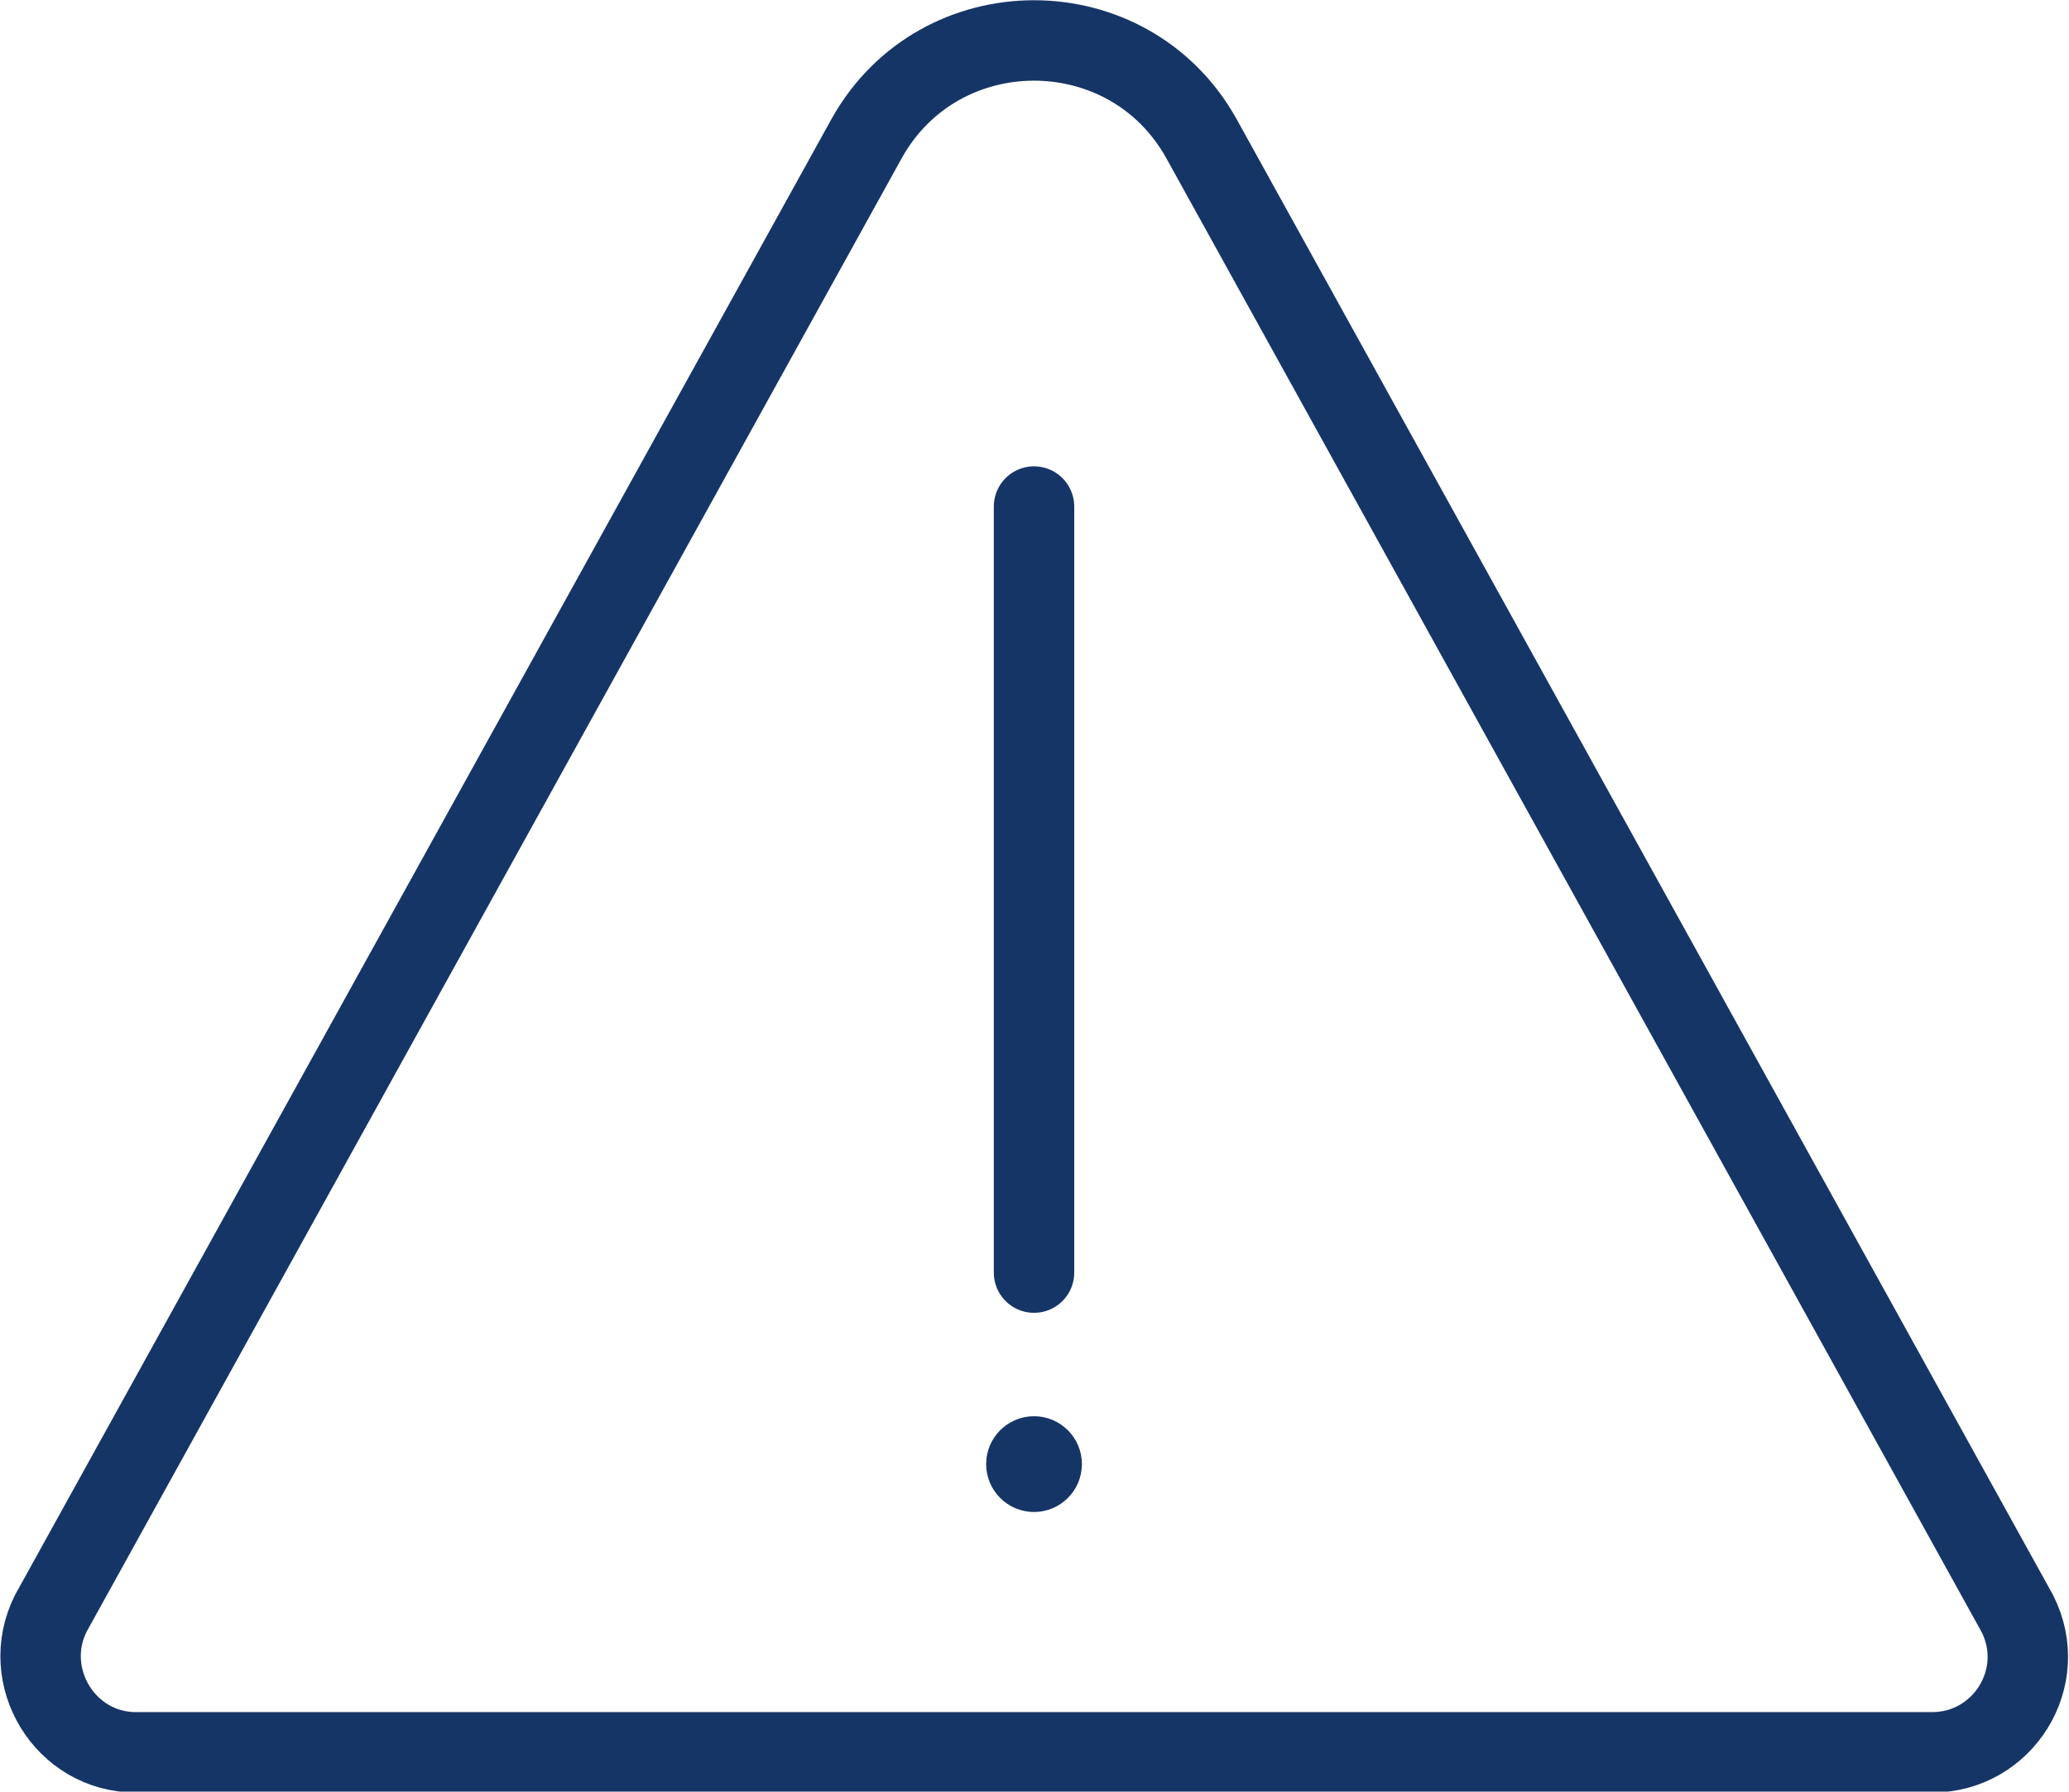
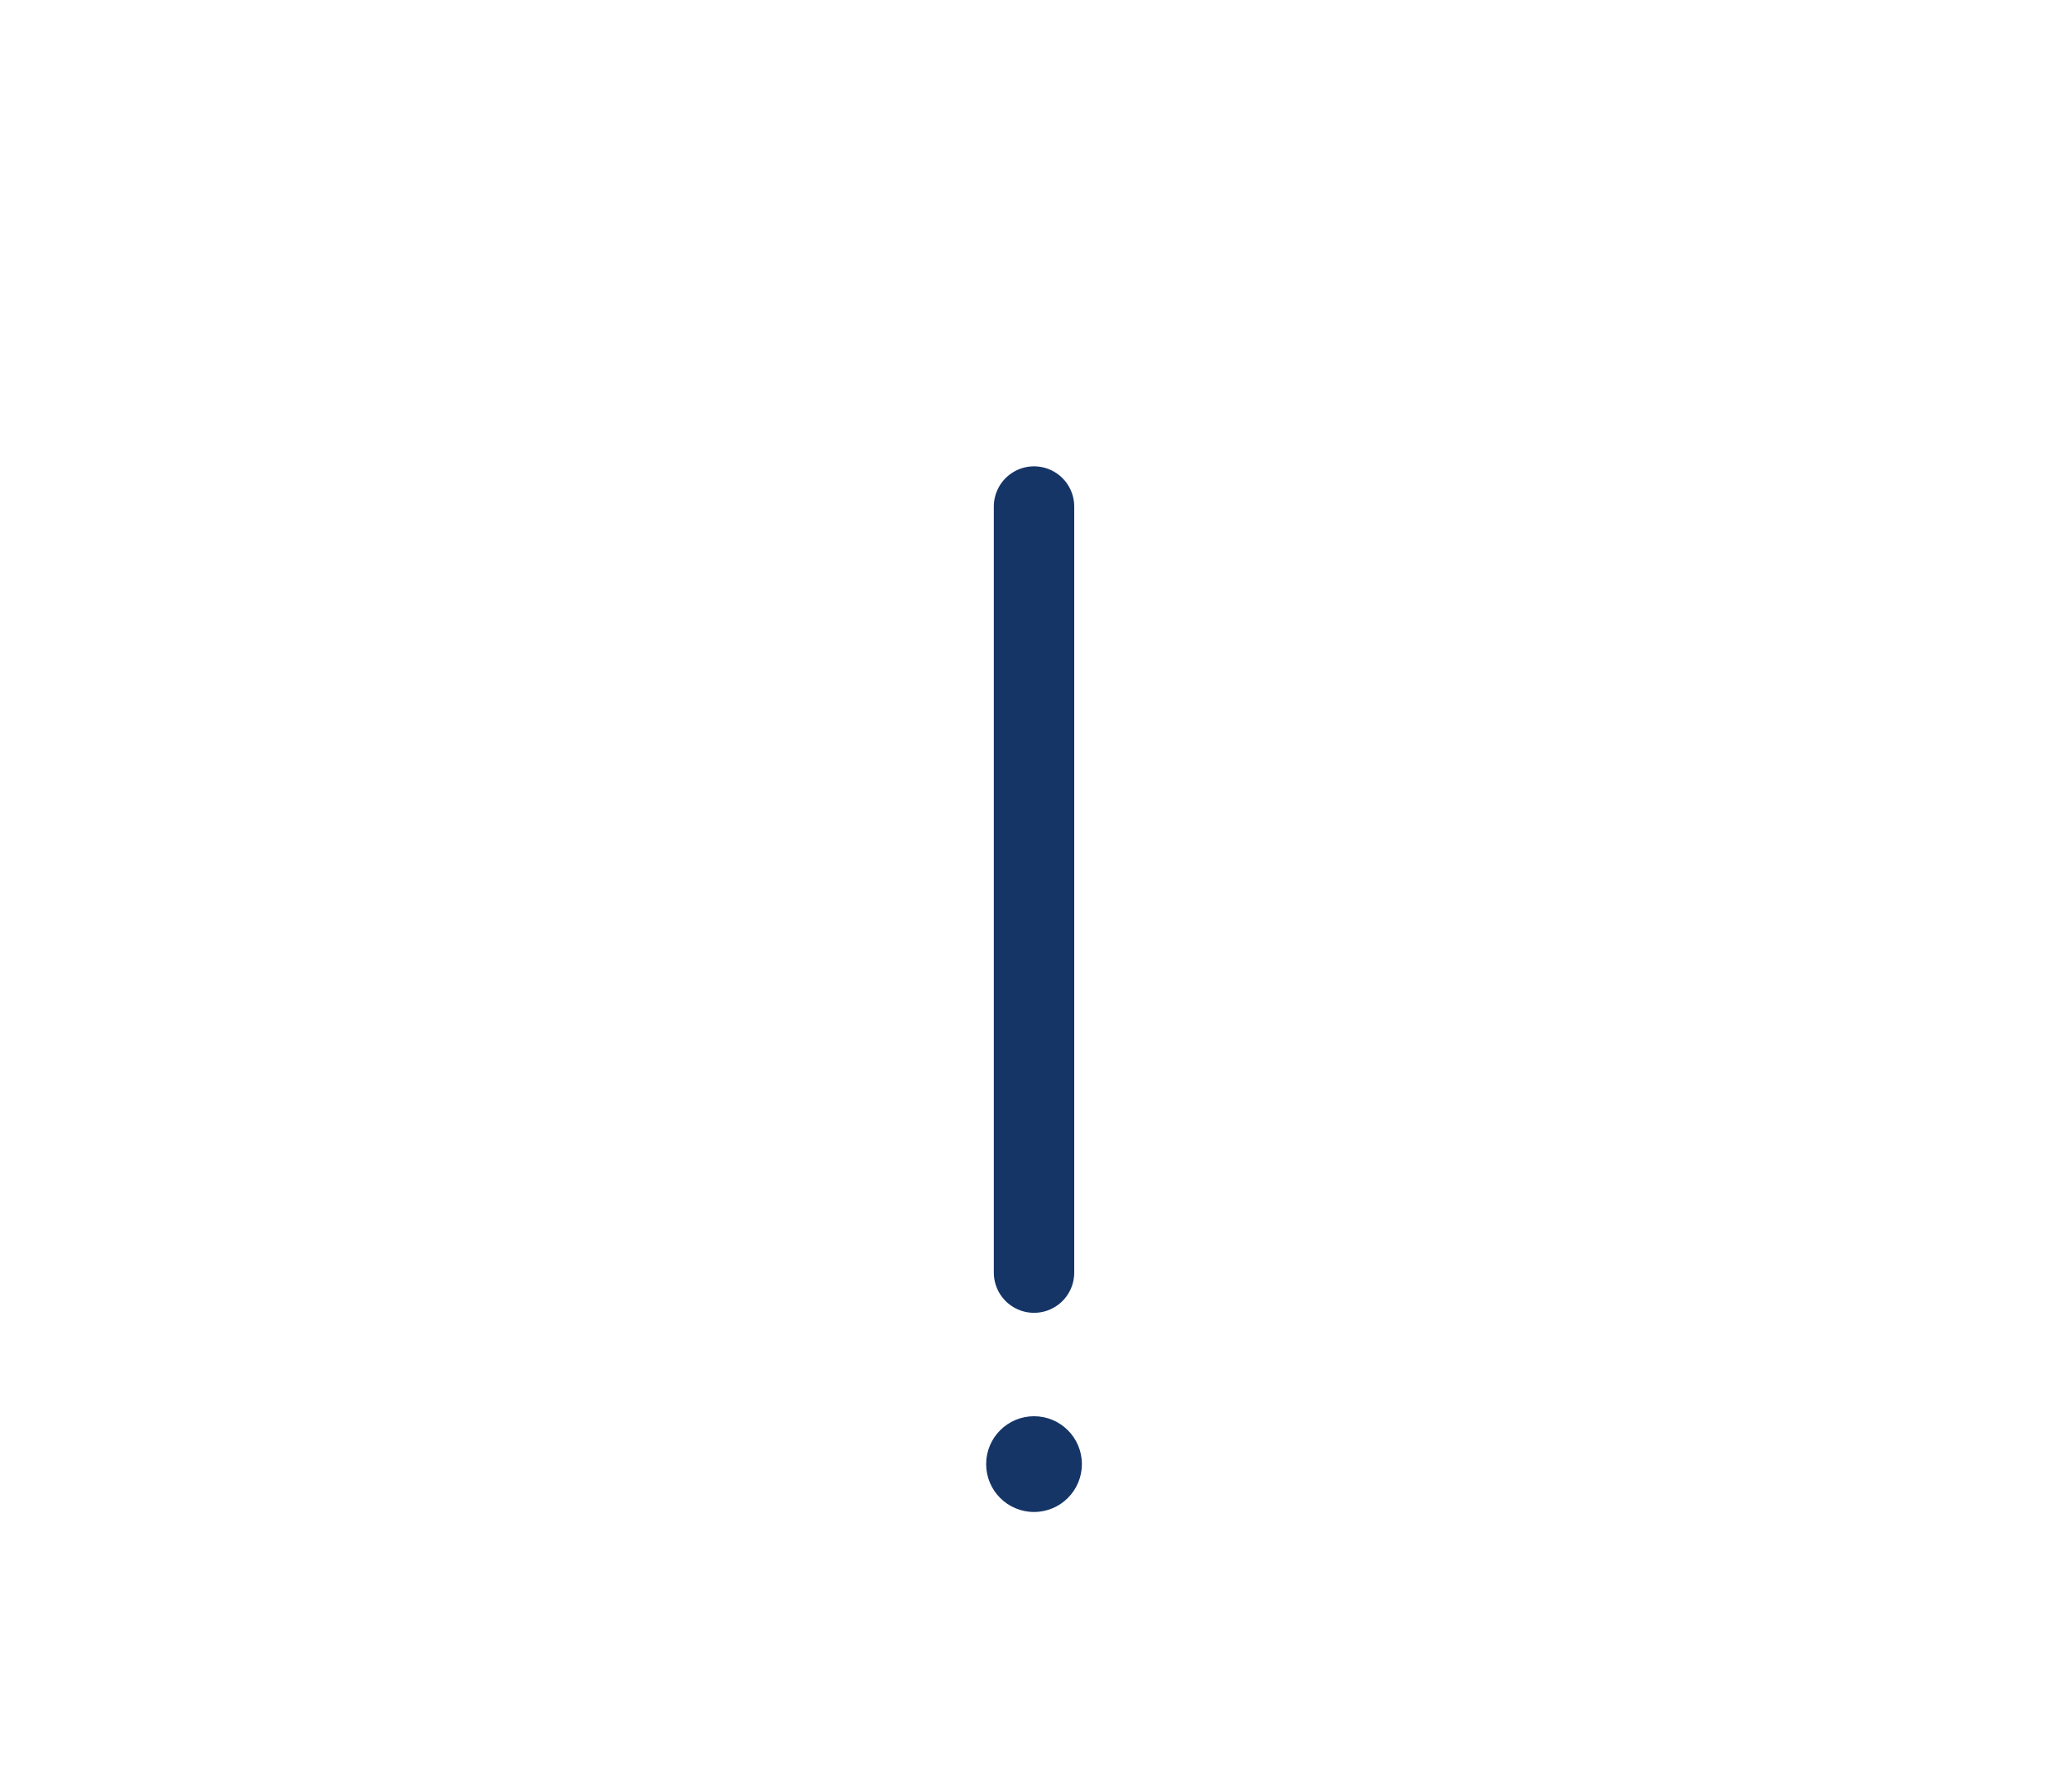
<svg xmlns="http://www.w3.org/2000/svg" id="Layer_2" viewBox="0 0 21.61 18.71">
  <defs>
    <style>.cls-1{fill:none;stroke:#163567;stroke-linecap:round;stroke-linejoin:round;stroke-width:.84px;}.cls-2{fill:#163567;}</style>
  </defs>
  <g id="transport">
-     <path class="cls-1" d="m12.55,1.45c-.76-1.37-2.74-1.37-3.5,0L.53,16.85c-.33.66.15,1.45.89,1.45h18.76c.74,0,1.23-.78.89-1.45L12.55,1.45Z" />
    <line class="cls-1" x1="10.8" y1="5.29" x2="10.8" y2="13.29" />
    <circle class="cls-2" cx="10.8" cy="15.29" r=".5" />
  </g>
</svg>